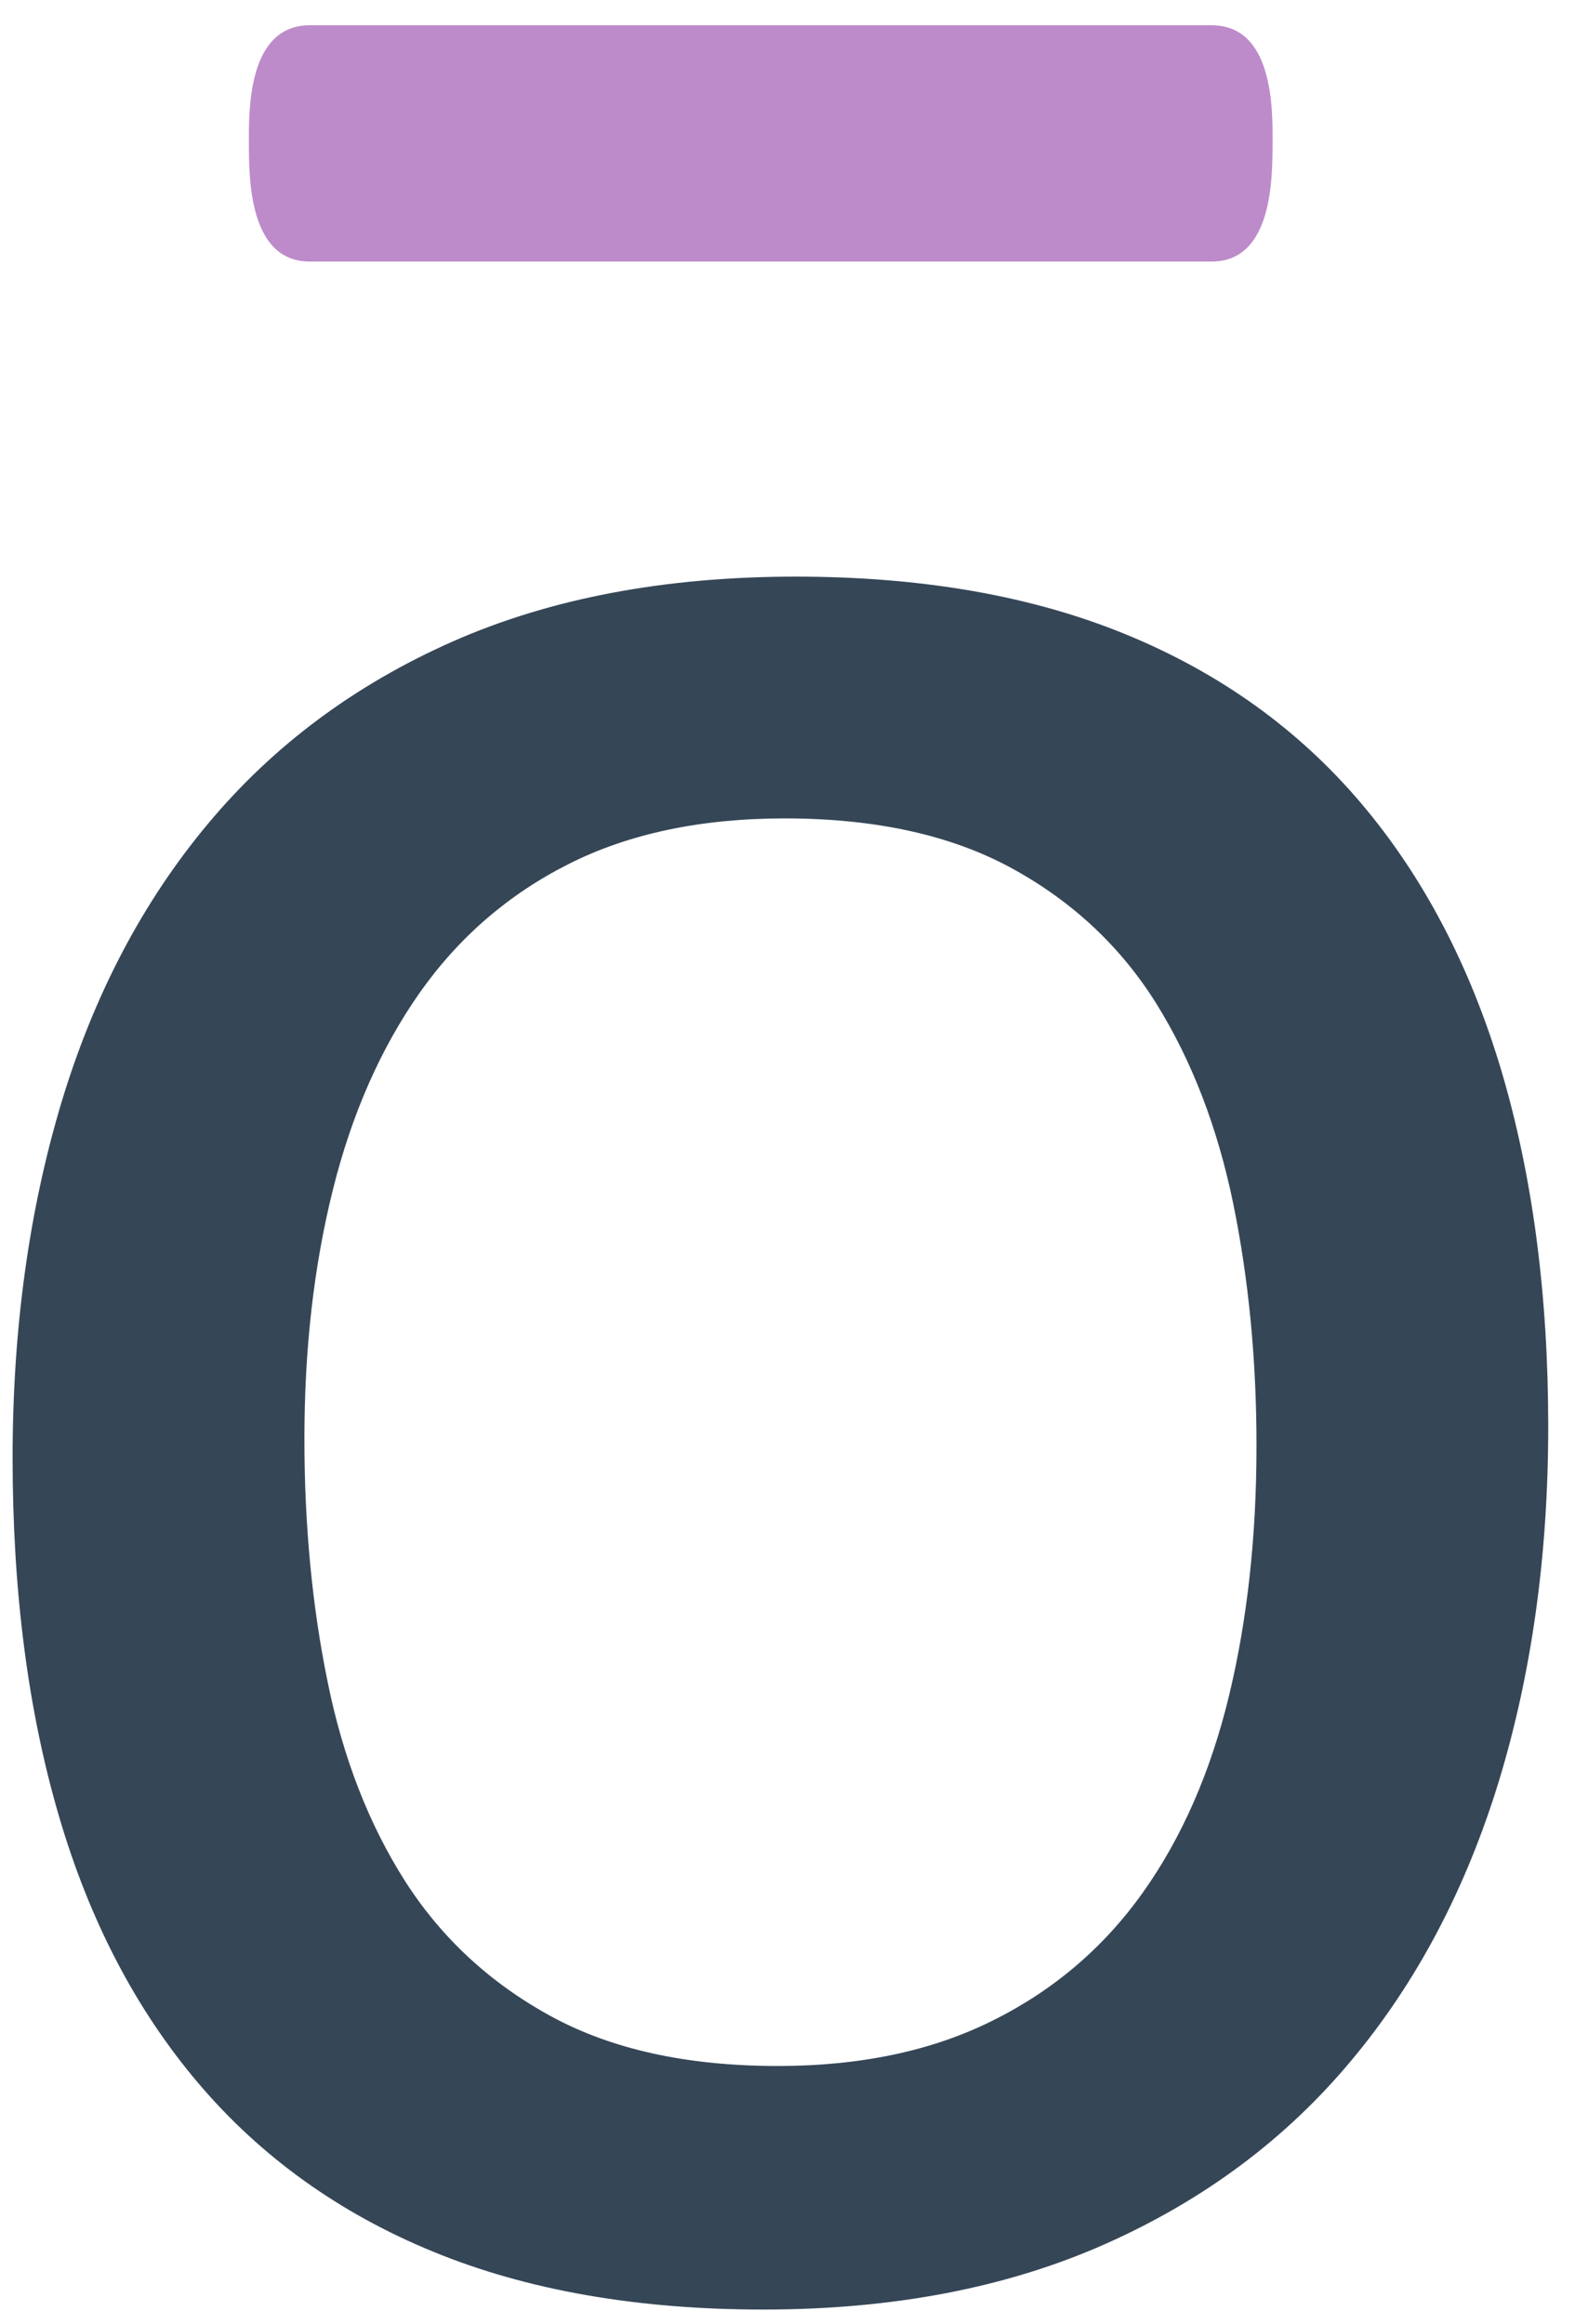
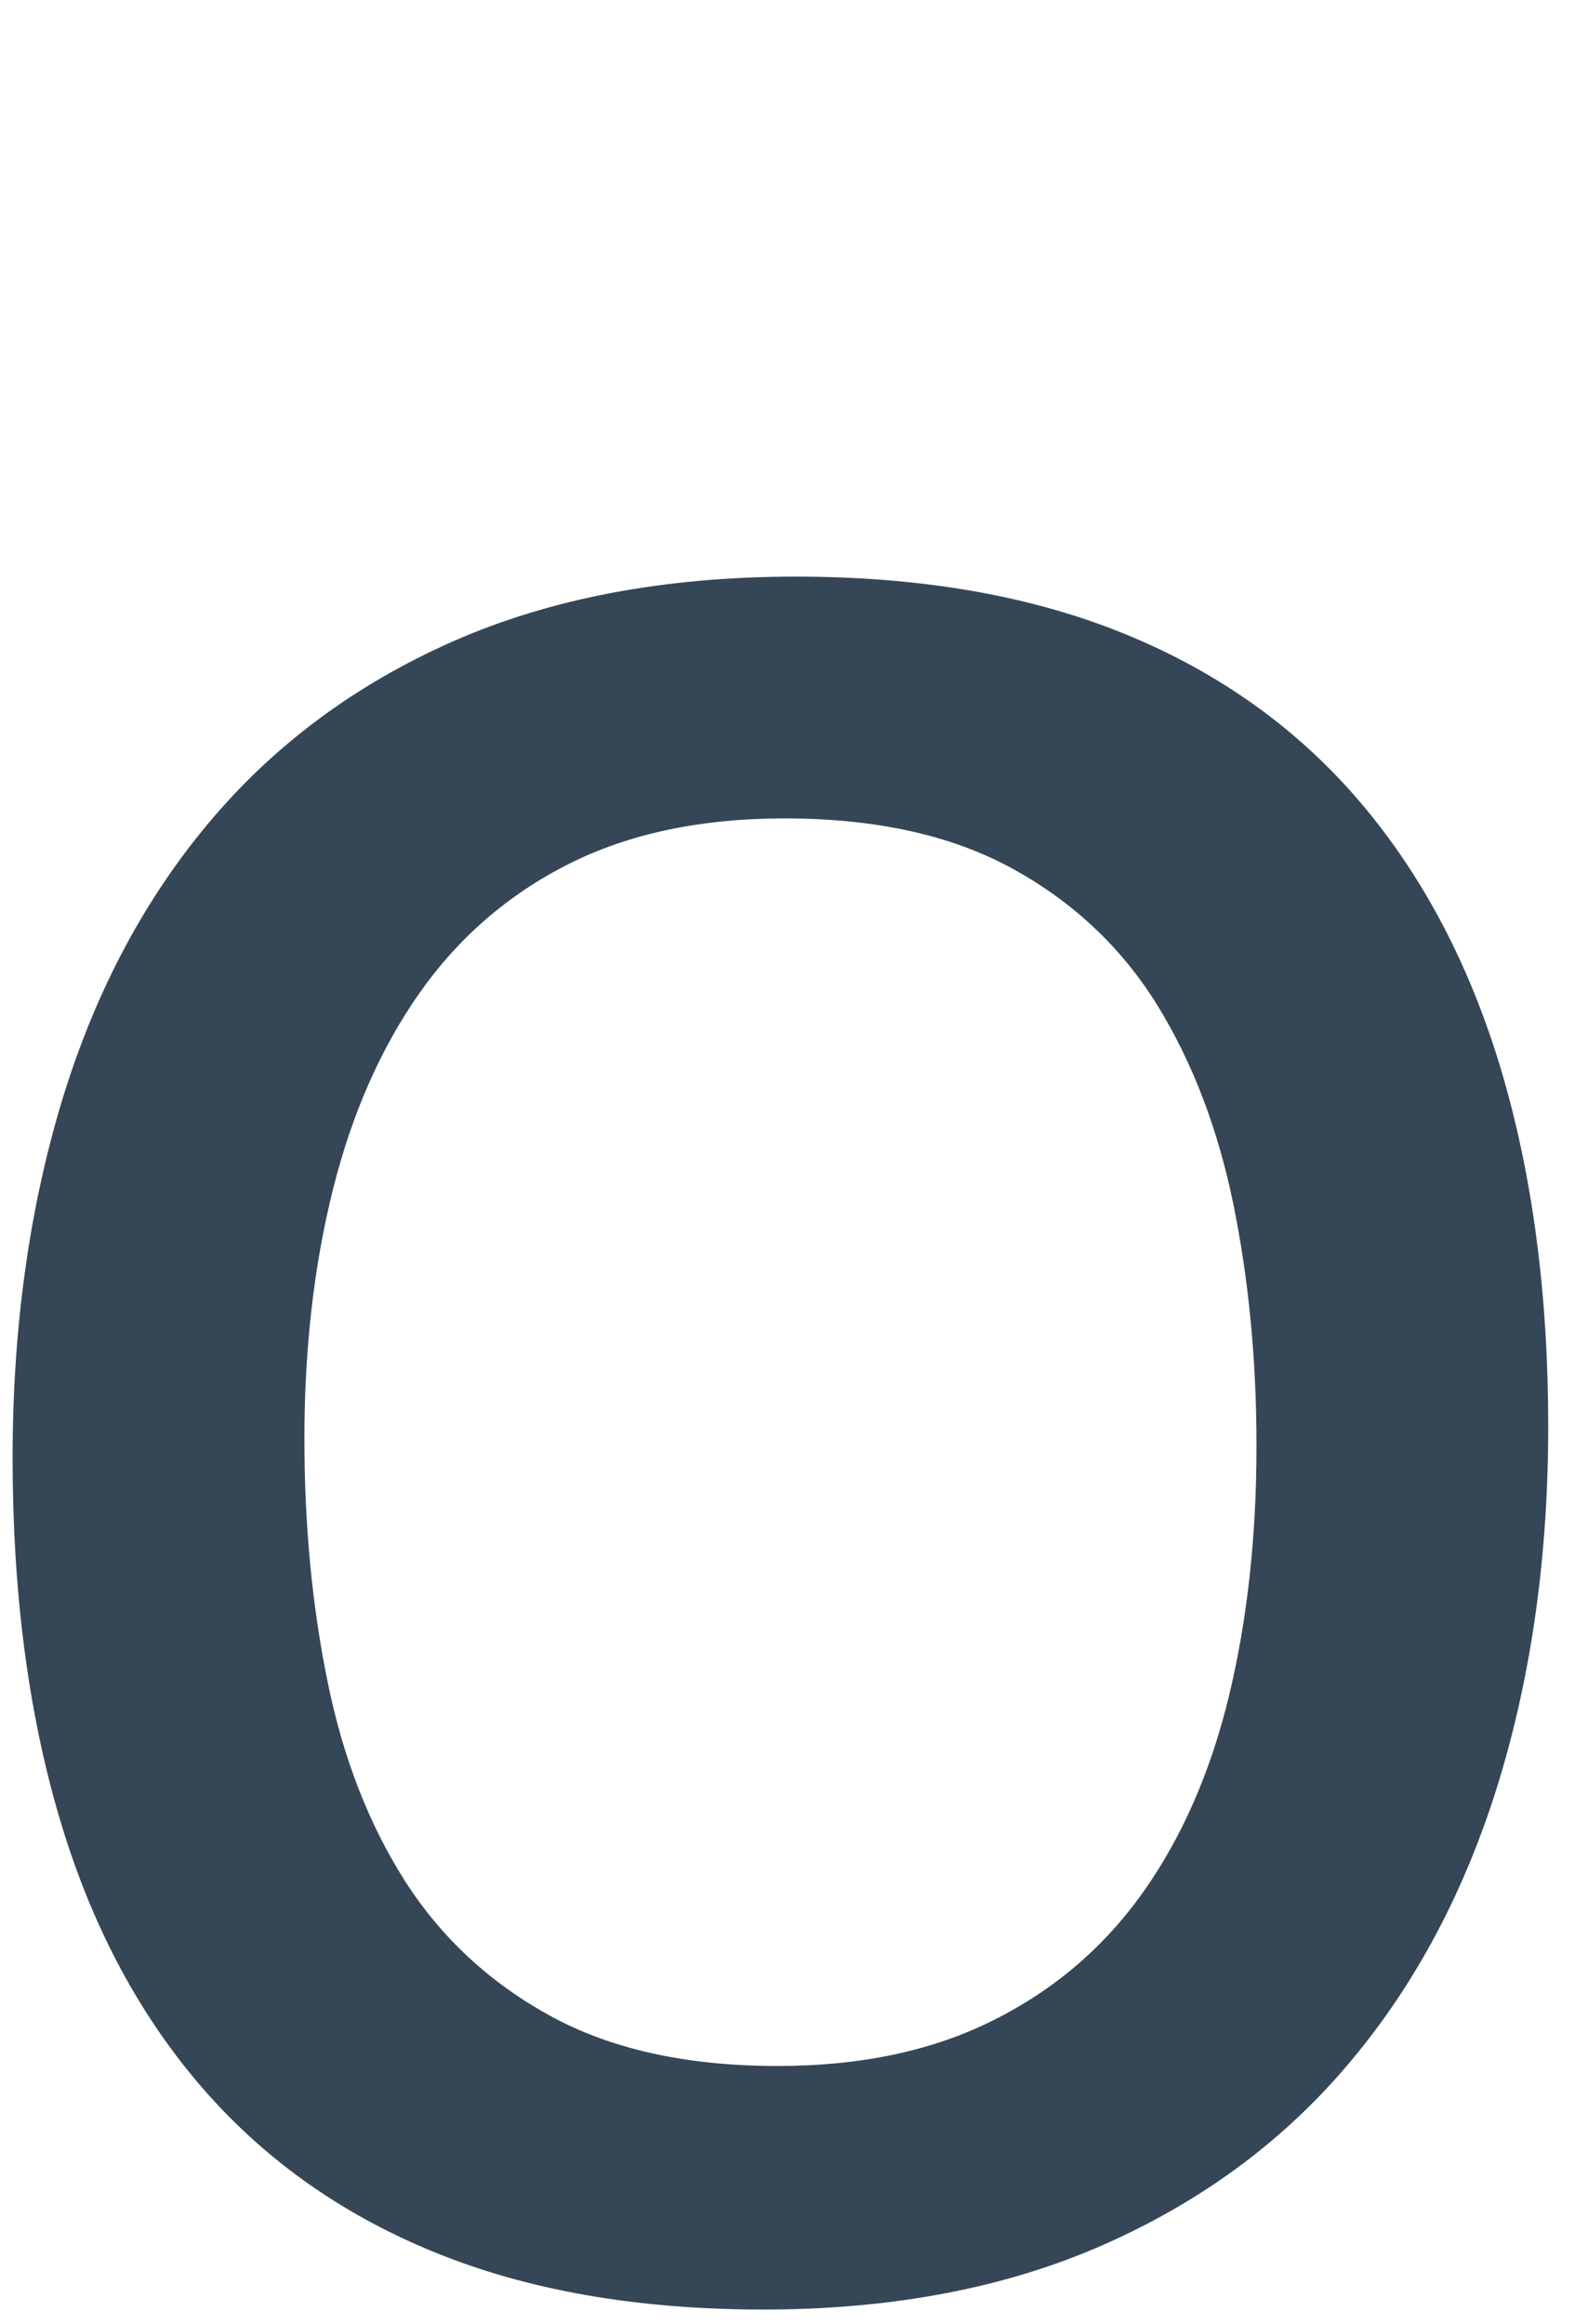
<svg xmlns="http://www.w3.org/2000/svg" width="40px" height="59px" viewBox="0 0 40 59" version="1.1">
  <title>macron</title>
  <desc>Created with Sketch.</desc>
  <g id="Media" stroke="none" stroke-width="1" fill="none" fill-rule="evenodd">
    <g id="Media---desktop" transform="translate(-1203, -694)">
      <g id="media-pack-sidebar" transform="translate(730, 404)">
        <g id="logos" transform="translate(0, 206)">
          <g id="Group-5-Copy" transform="translate(335, 44)">
            <g id="macron" transform="translate(138, 40)">
              <path d="M20.209,14.641 C23.418,14.641 26.212,15.13 28.594,16.108 C30.98,17.087 32.965,18.51 34.555,20.38 C36.143,22.249 37.334,24.518 38.13,27.185 C38.922,29.856 39.32,32.868 39.32,36.218 C39.32,39.48 38.901,42.485 38.066,45.227 C37.225,47.971 35.977,50.338 34.315,52.322 C32.656,54.312 30.576,55.862 28.076,56.974 C25.577,58.086 22.681,58.641 19.389,58.641 C16.18,58.641 13.386,58.152 11.004,57.173 C8.619,56.195 6.633,54.77 5.044,52.902 C3.456,51.034 2.271,48.766 1.492,46.095 C0.71,43.426 0.32,40.401 0.32,37.017 C0.32,33.757 0.733,30.755 1.555,28.01 C2.381,25.267 3.621,22.903 5.283,20.915 C6.942,18.927 9.016,17.385 11.501,16.286 C13.985,15.191 16.889,14.641 20.209,14.641 Z M19.929,20.78 C17.801,20.78 15.972,21.166 14.444,21.937 C12.912,22.708 11.651,23.8 10.659,25.206 C9.67,26.615 8.933,28.284 8.453,30.213 C7.972,32.14 7.731,34.245 7.731,36.529 C7.731,38.724 7.927,40.787 8.323,42.715 C8.715,44.642 9.37,46.324 10.288,47.764 C11.208,49.201 12.44,50.345 13.984,51.189 C15.53,52.035 17.451,52.457 19.755,52.457 C21.852,52.457 23.675,52.073 25.219,51.3 C26.765,50.531 28.033,49.447 29.025,48.053 C30.016,46.658 30.742,44.998 31.21,43.07 C31.676,41.142 31.911,39.022 31.911,36.707 C31.911,34.543 31.715,32.497 31.322,30.569 C30.925,28.638 30.276,26.949 29.375,25.495 C28.471,24.044 27.246,22.894 25.7,22.048 C24.157,21.204 22.233,20.78 19.929,20.78 Z" id="Combined-Shape" fill="#354657" />
-               <path d="M7.872,6.641 C6.316,6.647 6.324,4.512 6.321,3.642 C6.316,2.716 6.316,0.641 7.872,0.641 L30.766,0.641 C32.326,0.641 32.326,2.716 32.319,3.642 C32.314,4.512 32.326,6.647 30.766,6.641 L7.872,6.641 Z" id="Fill-1" fill="#BD8BCA" />
            </g>
          </g>
        </g>
      </g>
    </g>
  </g>
</svg>